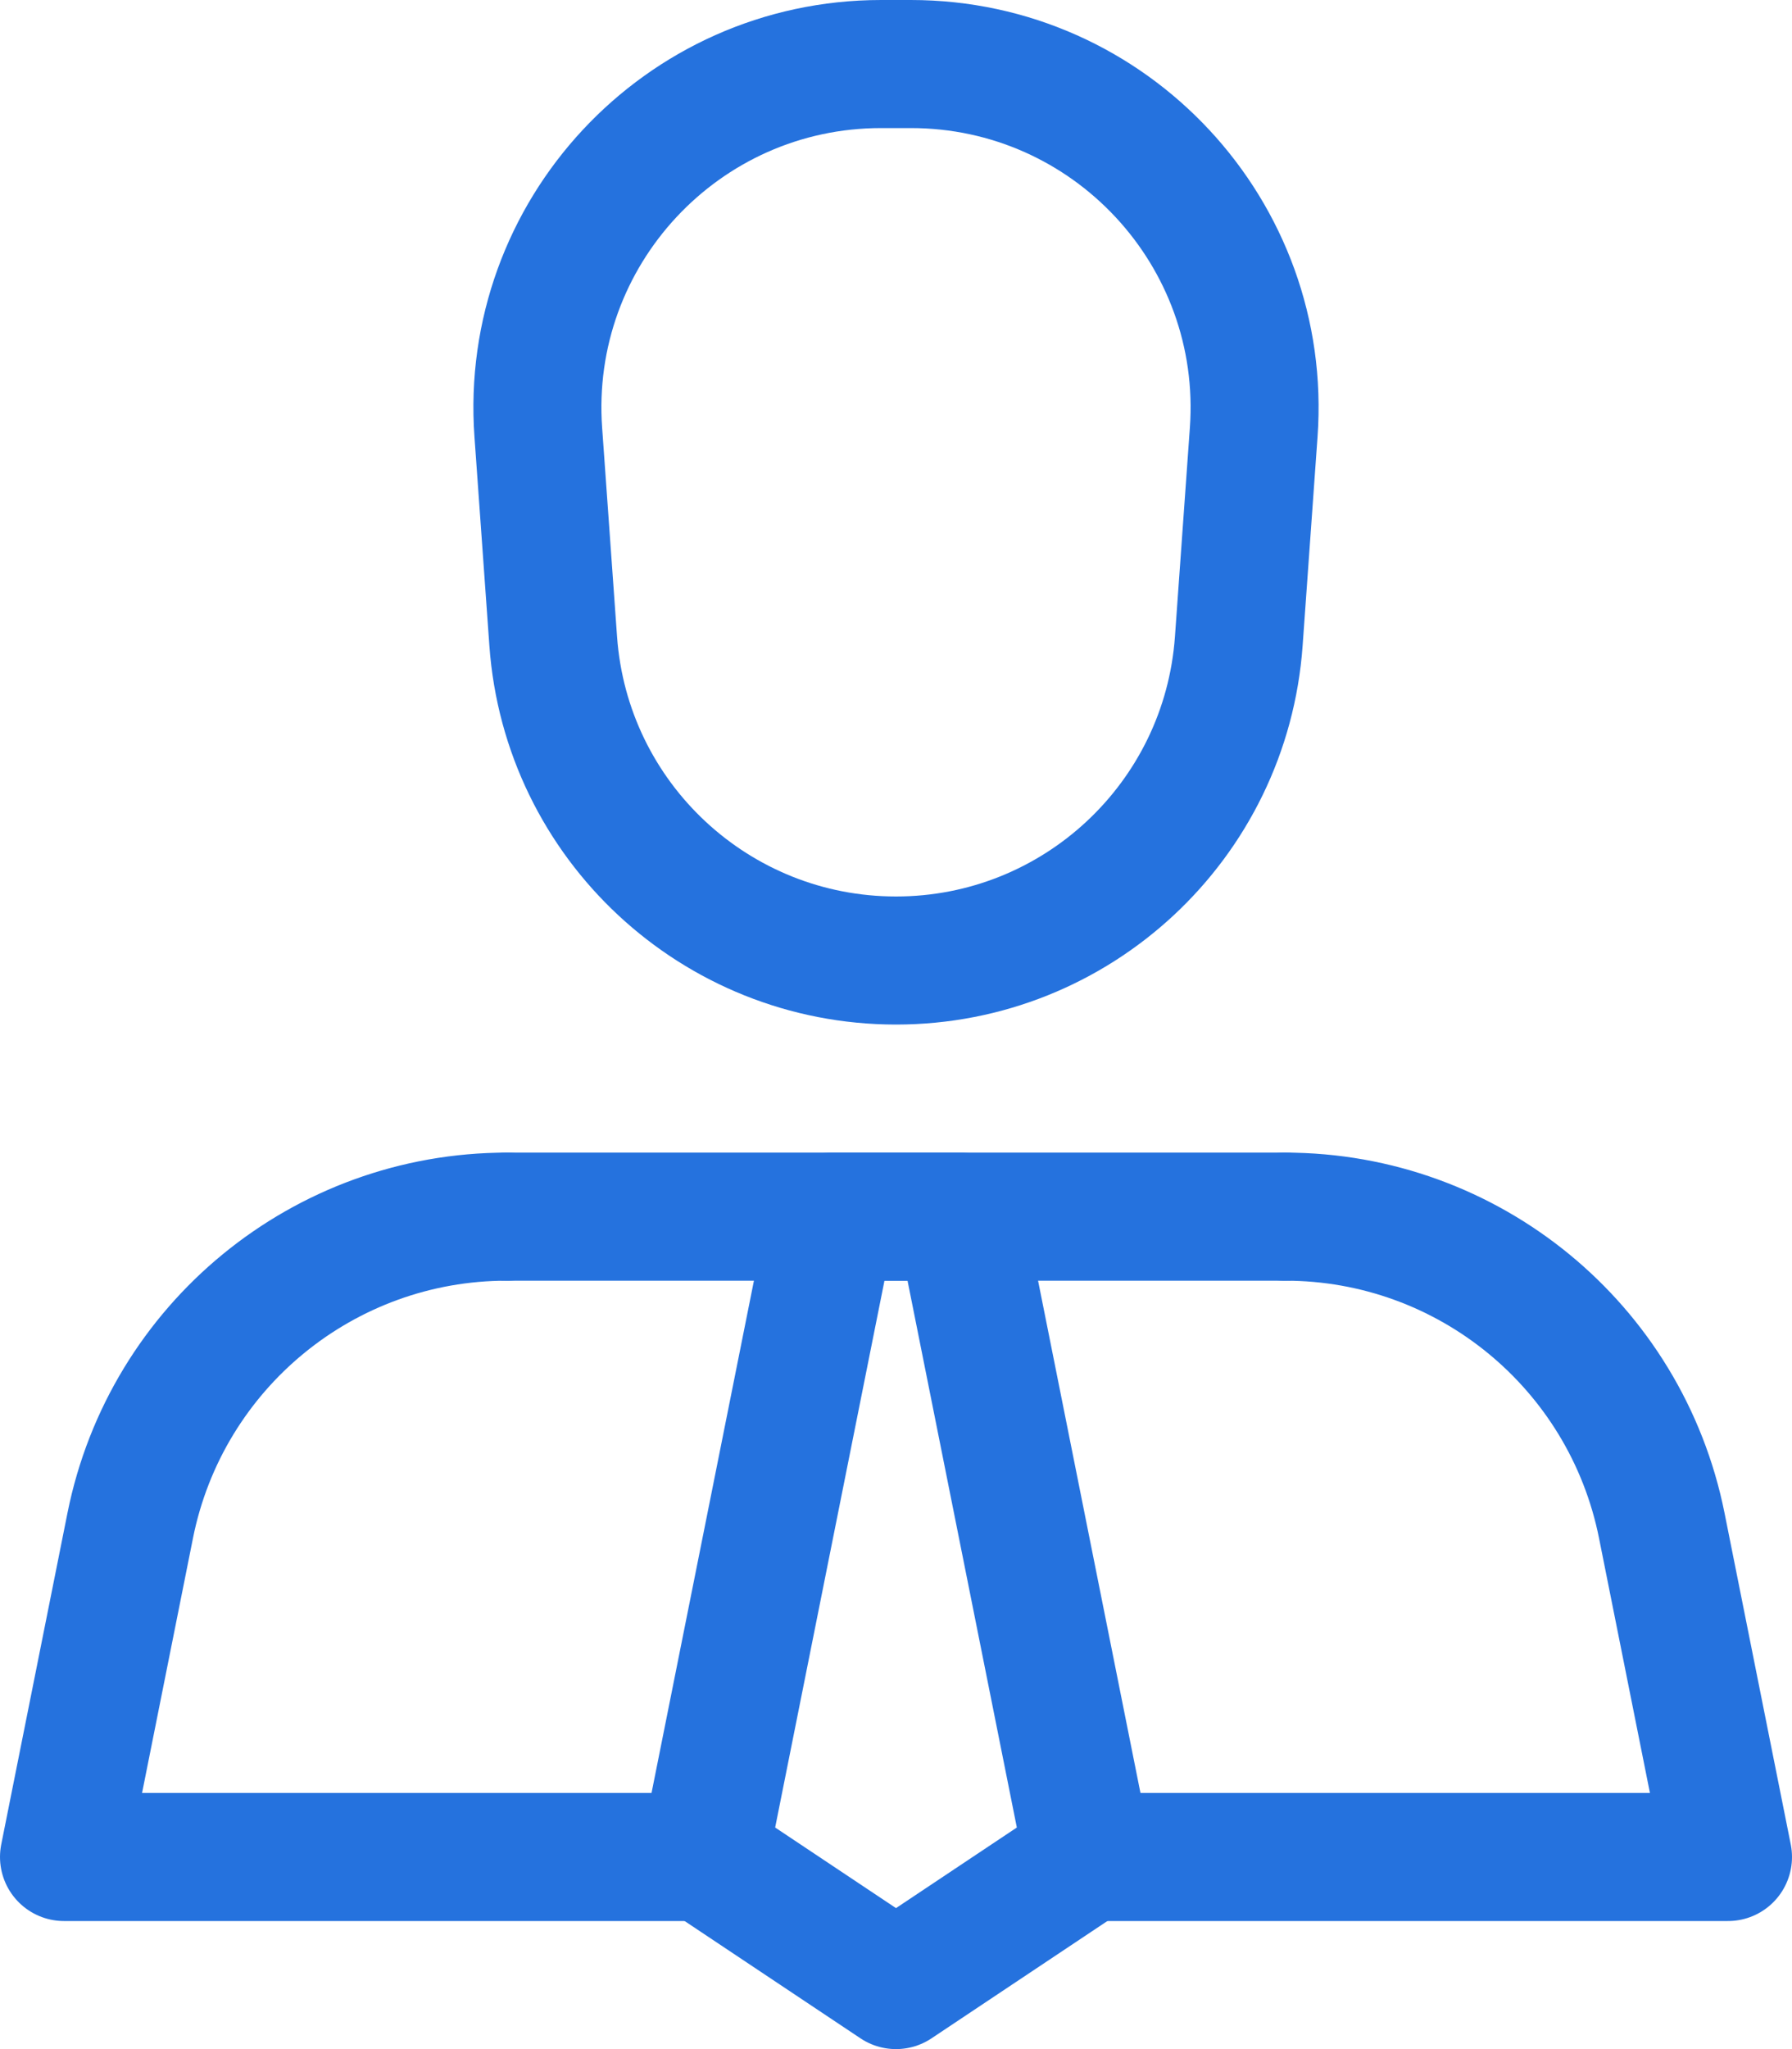
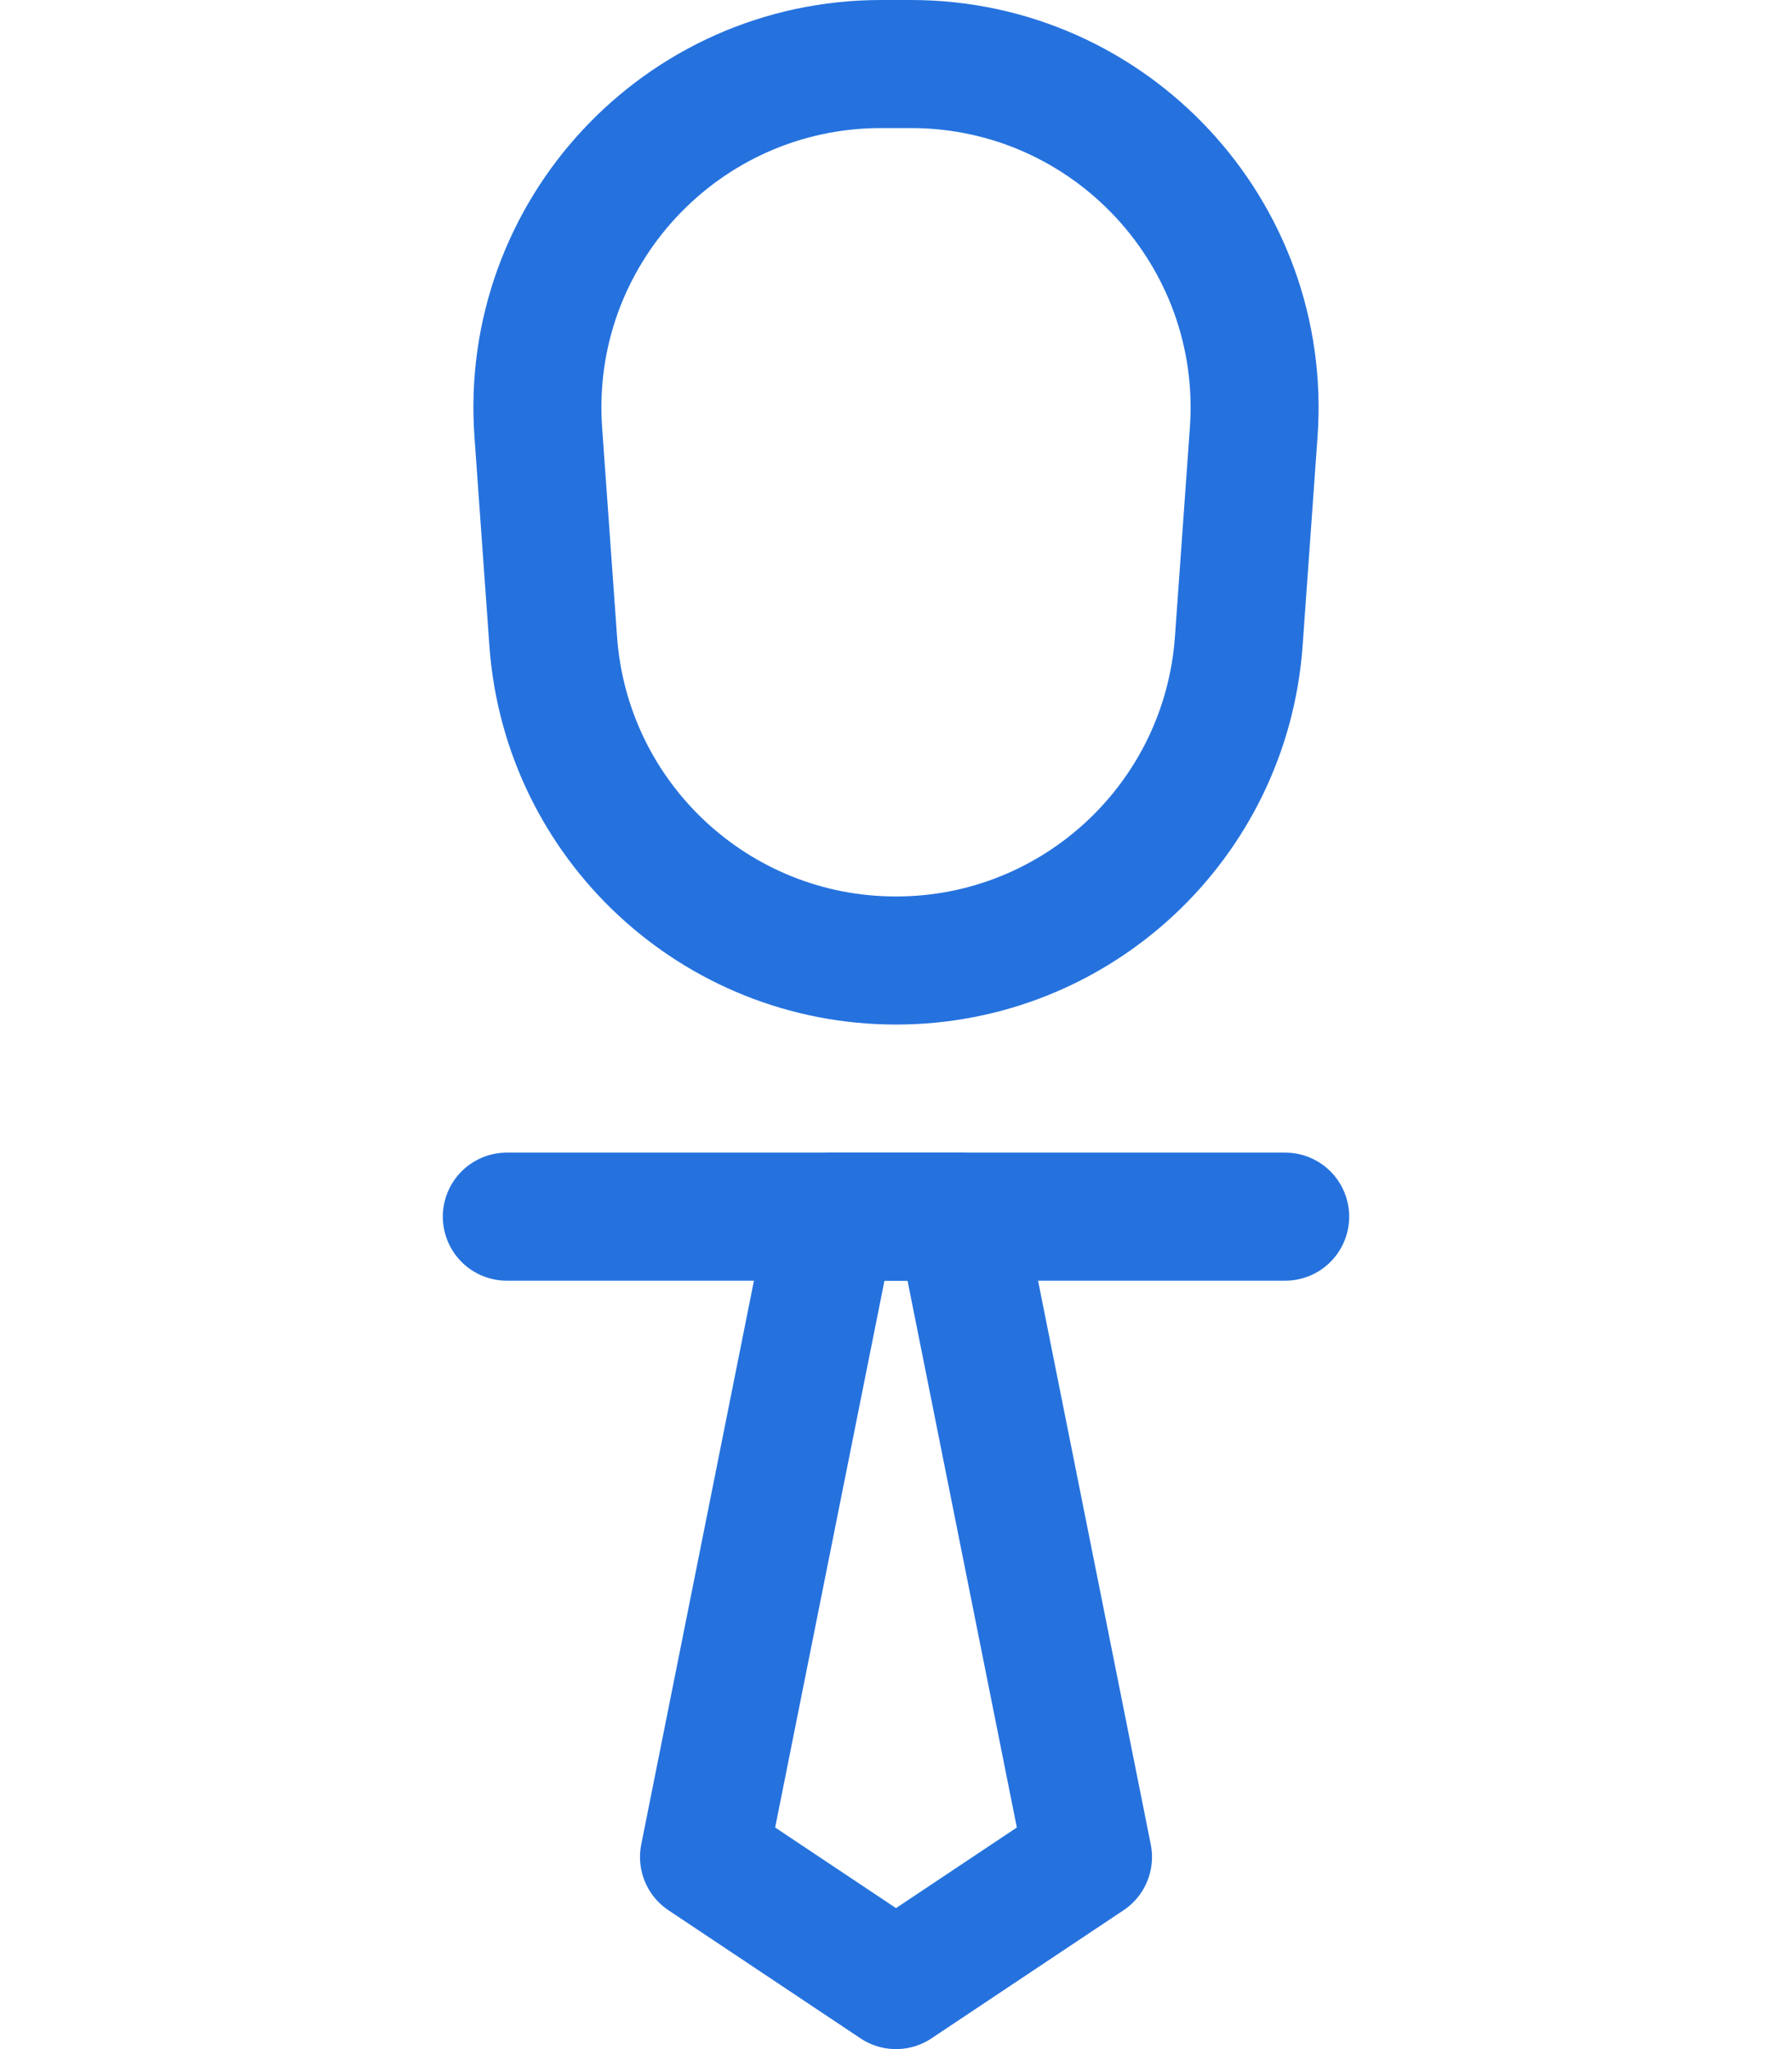
<svg xmlns="http://www.w3.org/2000/svg" width="28px" height="32px" viewBox="0 0 28 32" version="1.1">
  <g id="Instruments" stroke="none" stroke-width="1" fill="none" fill-rule="evenodd" stroke-linecap="round" stroke-linejoin="round">
    <g id="AM-Gold-Product-Page" transform="translate(-556, -3501)" stroke="#2572DE" stroke-width="2">
      <g id="Section" transform="translate(0, 3214)">
        <g id="Benefit" transform="translate(440, 273)">
          <g id="icon-06" transform="translate(117, 15)">
            <path d="M13,14 L13,14 C10.183,14 7.845,11.823 7.644,9.013 L7.411,5.752 C7.188,2.644 9.65,0 12.768,0 L13.232,0 C16.35,0 18.812,2.644 18.589,5.752 L18.356,9.013 C18.155,11.823 15.817,14 13,14 Z" id="Stroke-1" />
-             <path d="M6.919,18 C4.059,18 1.597,20.019 1.035,22.823 L-0,28 L10,28" id="Stroke-3" />
-             <path d="M16,28 L26,28 L24.965,22.823 C24.403,20.019 21.941,18 19.081,18" id="Stroke-5" />
            <polygon id="Stroke-7" points="16 28 13 30 10 28 12 18 14 18" />
            <path d="M19.081,18 L6.919,18" id="Stroke-9" />
          </g>
        </g>
      </g>
    </g>
  </g>
</svg>